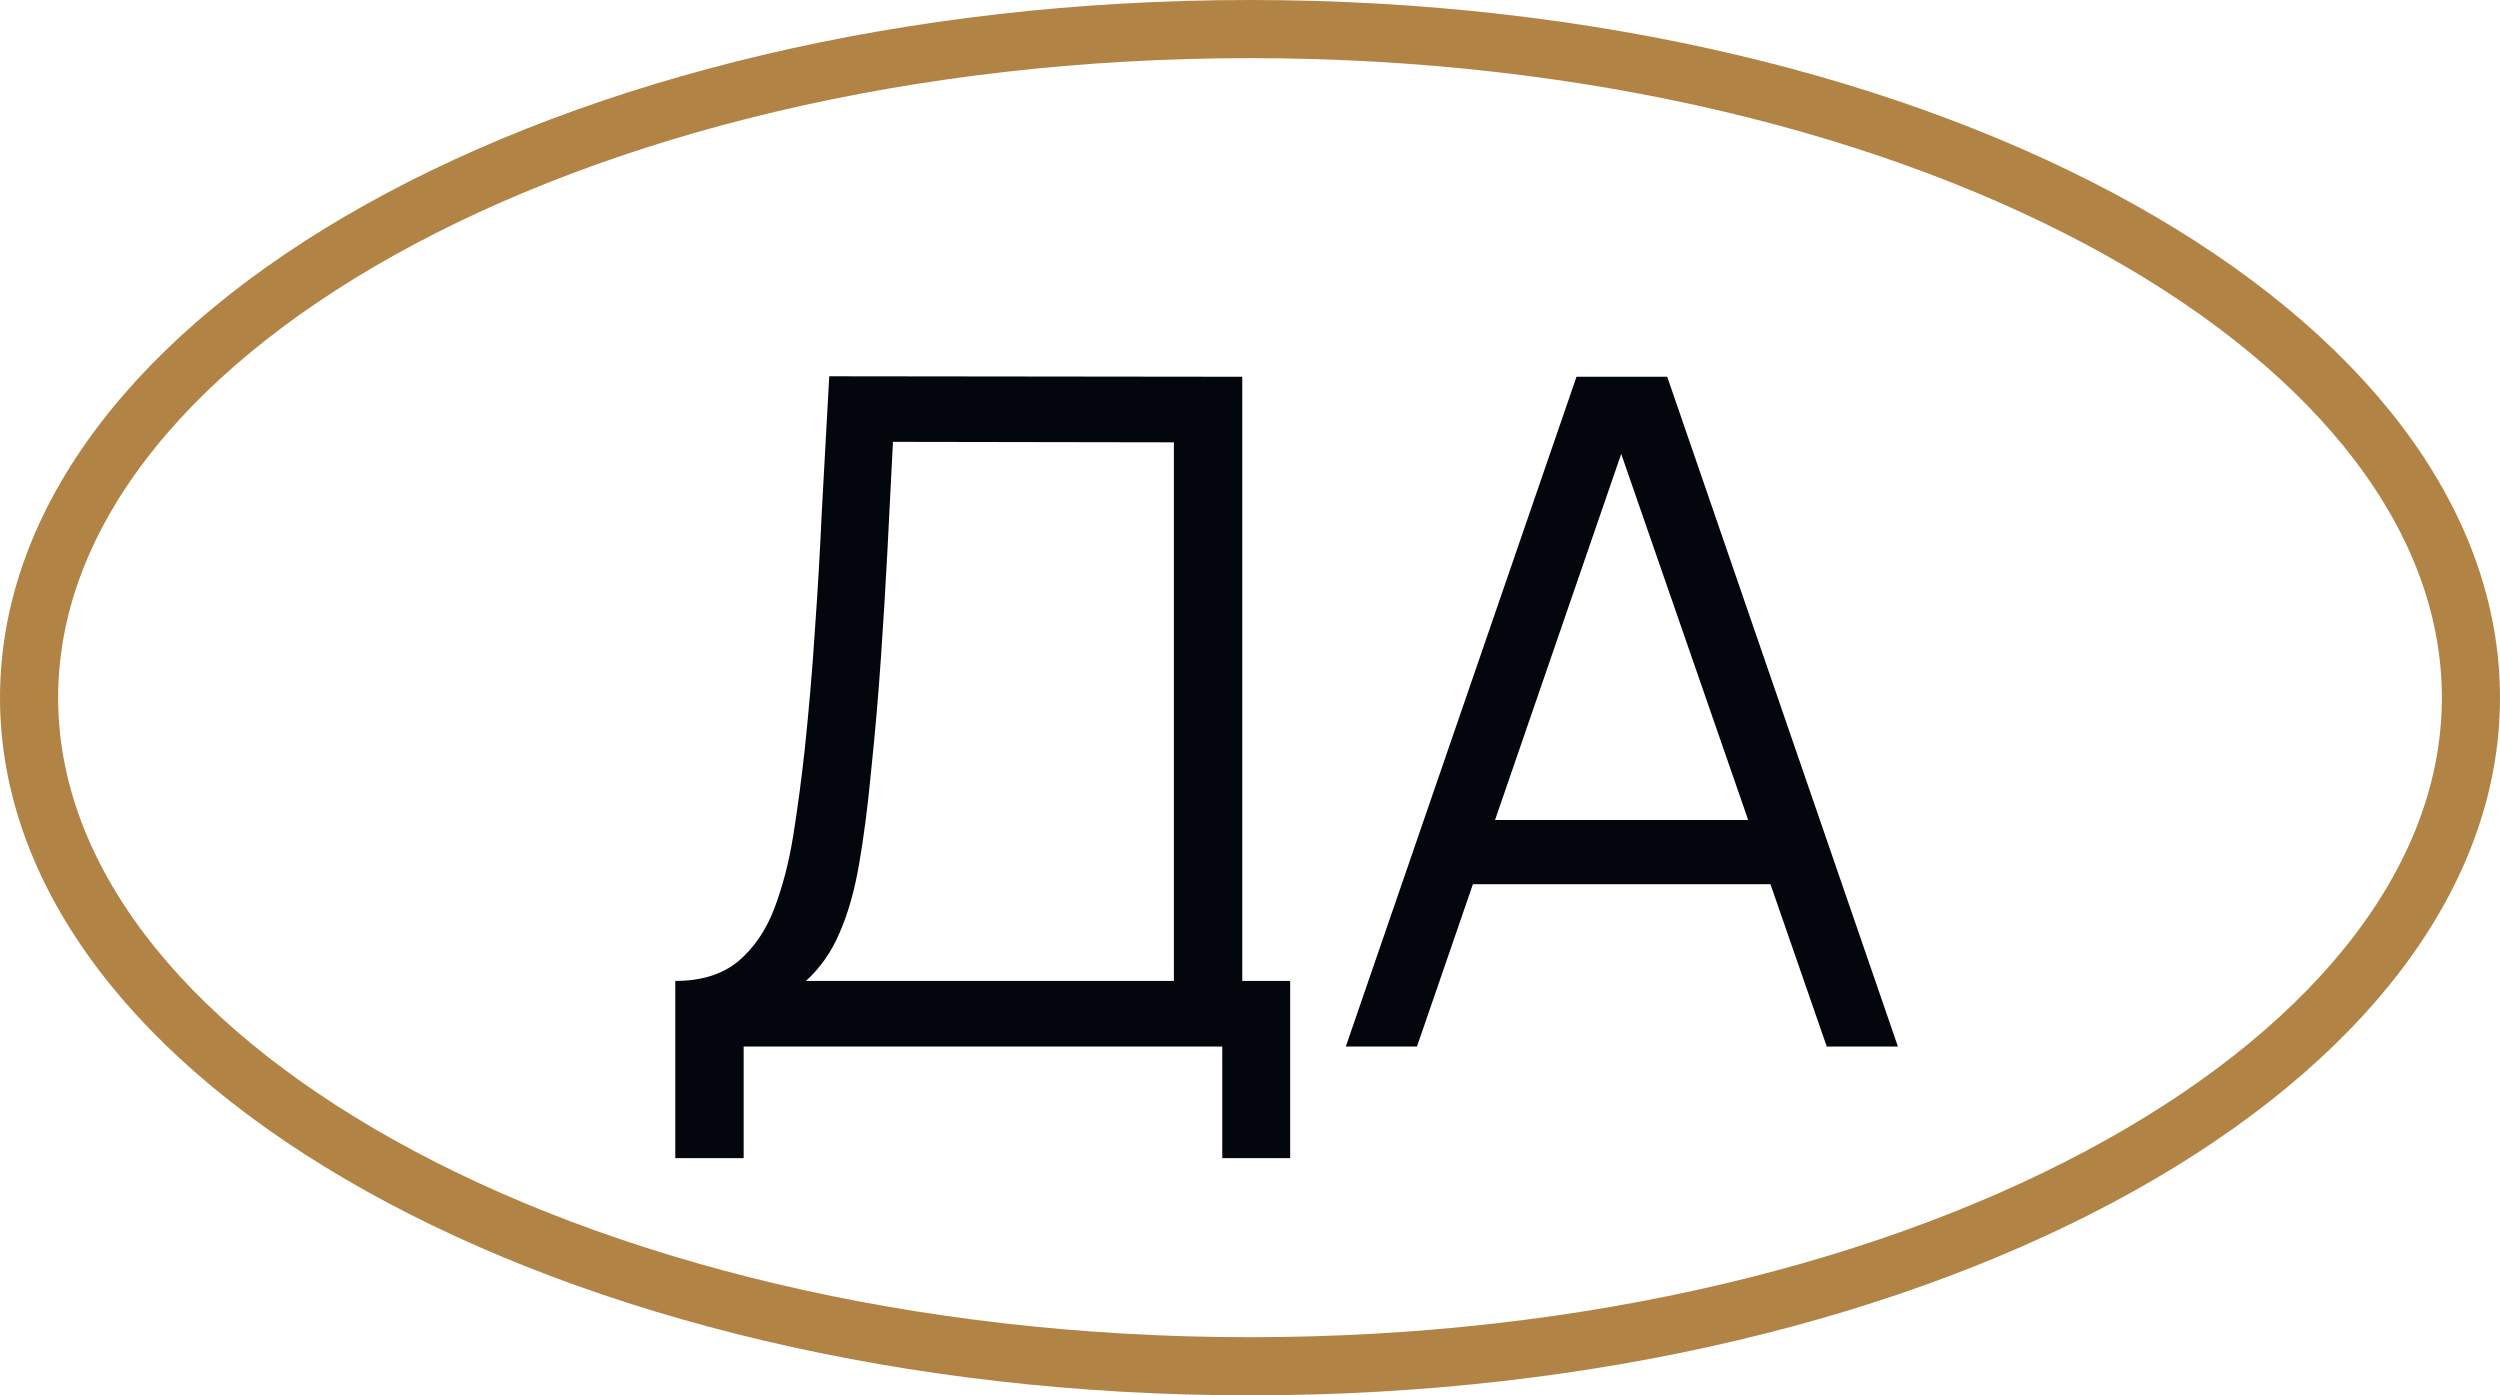
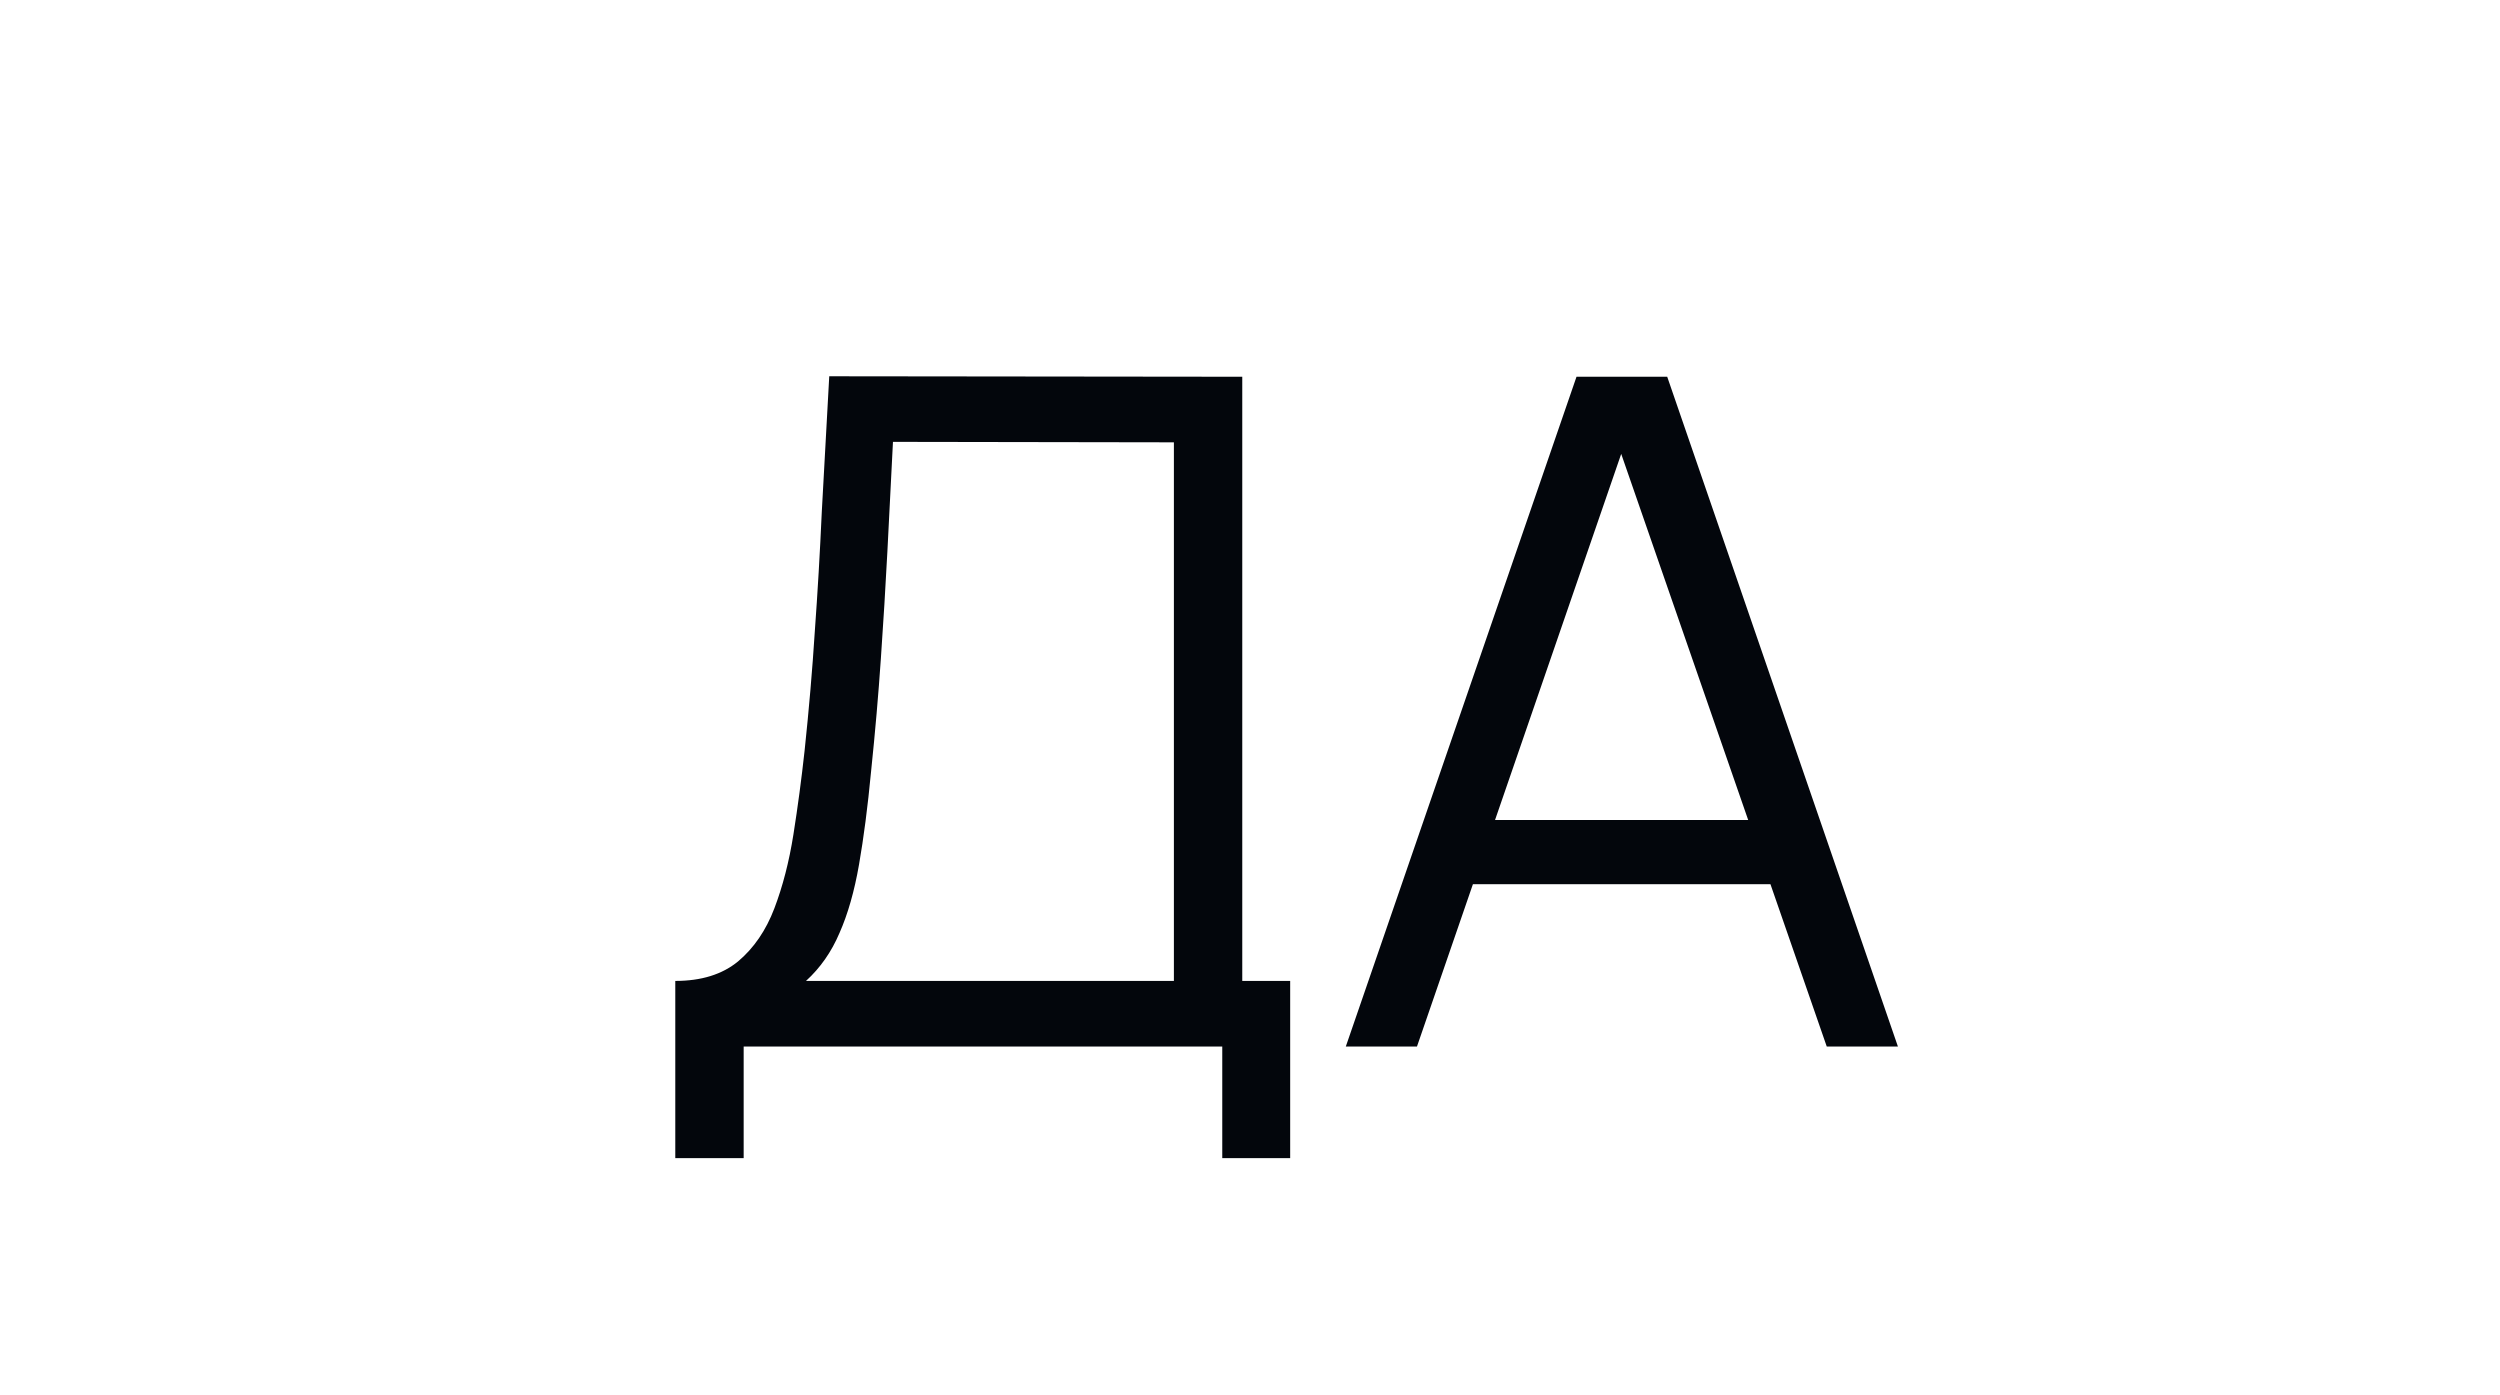
<svg xmlns="http://www.w3.org/2000/svg" width="43" height="24" viewBox="0 0 43 24" fill="none">
-   <path d="M21.5 0.5C27.368 0.5 32.656 1.829 36.459 3.951C40.279 6.083 42.5 8.949 42.5 12C42.5 15.051 40.279 17.917 36.459 20.049C32.656 22.172 27.368 23.5 21.5 23.5C15.632 23.5 10.344 22.172 6.541 20.049C2.721 17.917 0.5 15.051 0.5 12C0.5 8.949 2.721 6.083 6.541 3.951C10.344 1.829 15.632 0.5 21.5 0.5Z" stroke="#B18445" />
  <path d="M11.615 19.92V16.872C12.063 16.872 12.423 16.76 12.695 16.536C12.967 16.307 13.175 16.003 13.319 15.624C13.463 15.245 13.573 14.821 13.647 14.352C13.722 13.877 13.786 13.397 13.839 12.912C13.914 12.203 13.973 11.517 14.015 10.856C14.063 10.195 14.103 9.509 14.135 8.8C14.173 8.091 14.215 7.315 14.263 6.472L21.367 6.48V16.872H22.191V19.92H21.023V18H12.791V19.92H11.615ZM13.863 16.872H20.191V7.608L15.359 7.6C15.327 8.251 15.295 8.88 15.263 9.488C15.231 10.096 15.194 10.709 15.151 11.328C15.109 11.947 15.053 12.592 14.983 13.264C14.925 13.877 14.855 14.413 14.775 14.872C14.695 15.331 14.583 15.723 14.439 16.048C14.301 16.373 14.109 16.648 13.863 16.872ZM23.148 18L27.116 6.48H28.676L32.644 18H31.42L27.652 7.136H28.116L24.372 18H23.148ZM24.916 15.208V14.104H30.868V15.208H24.916Z" fill="#03060C" />
</svg>